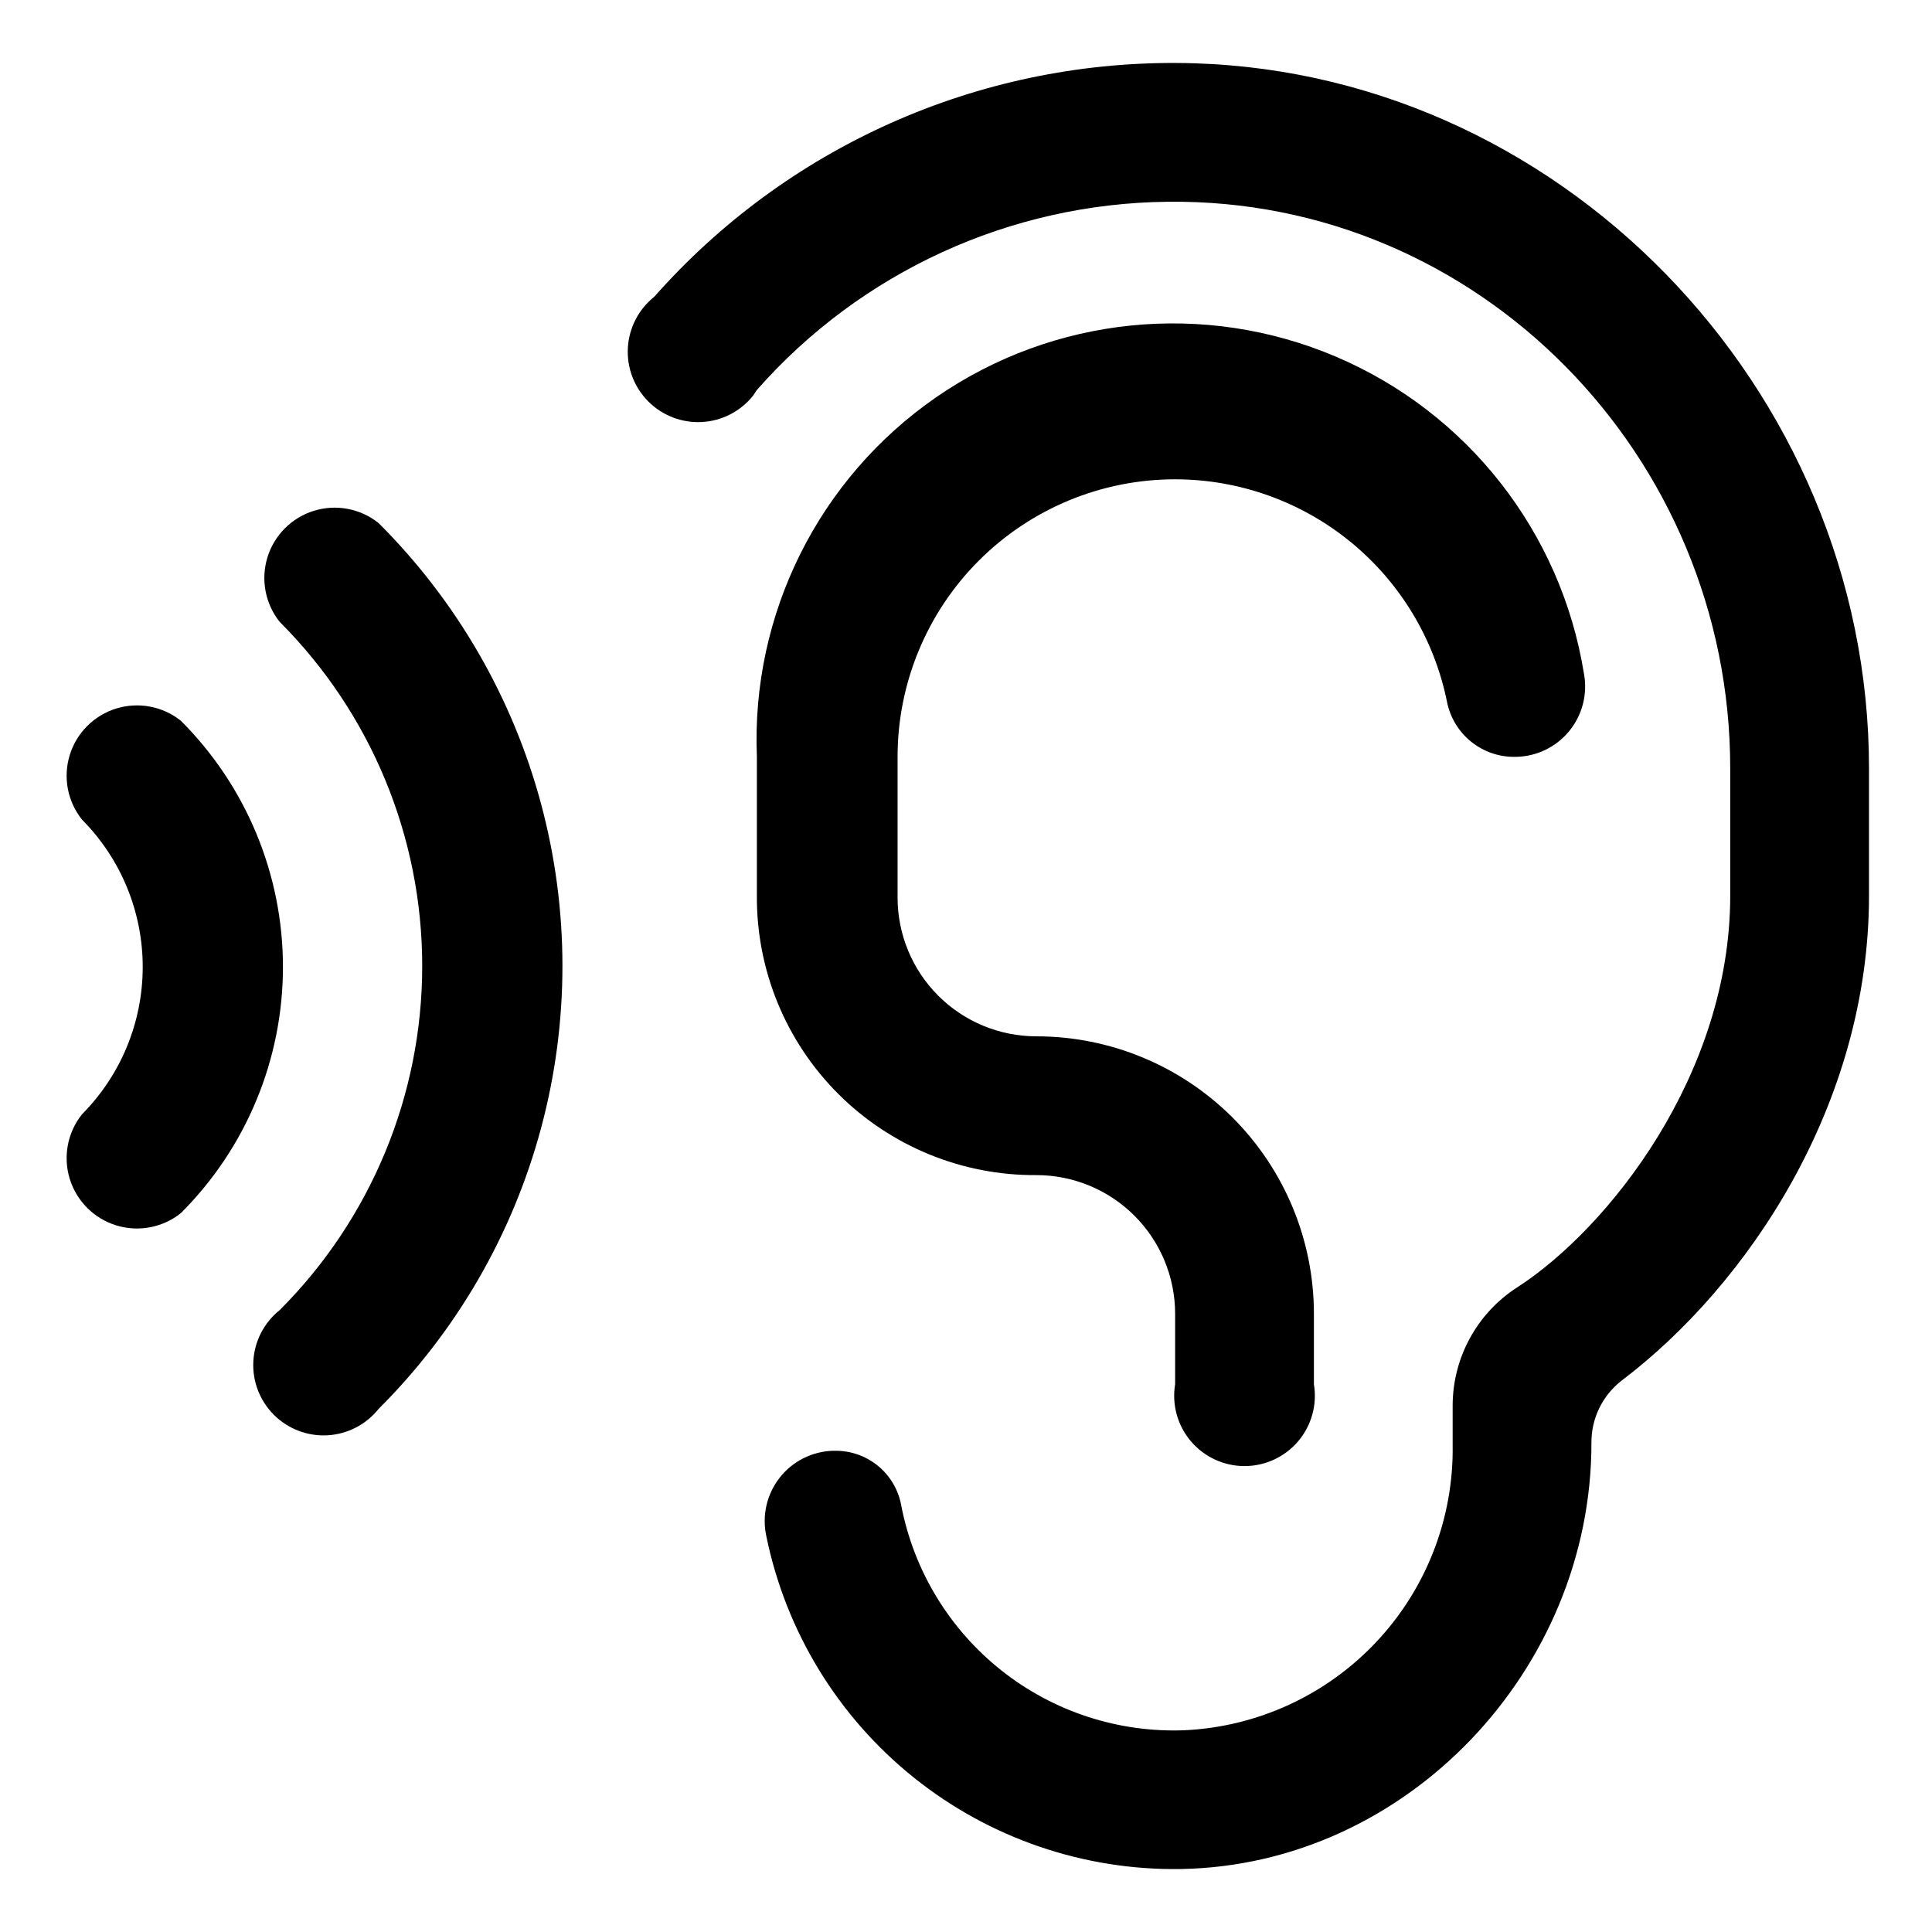
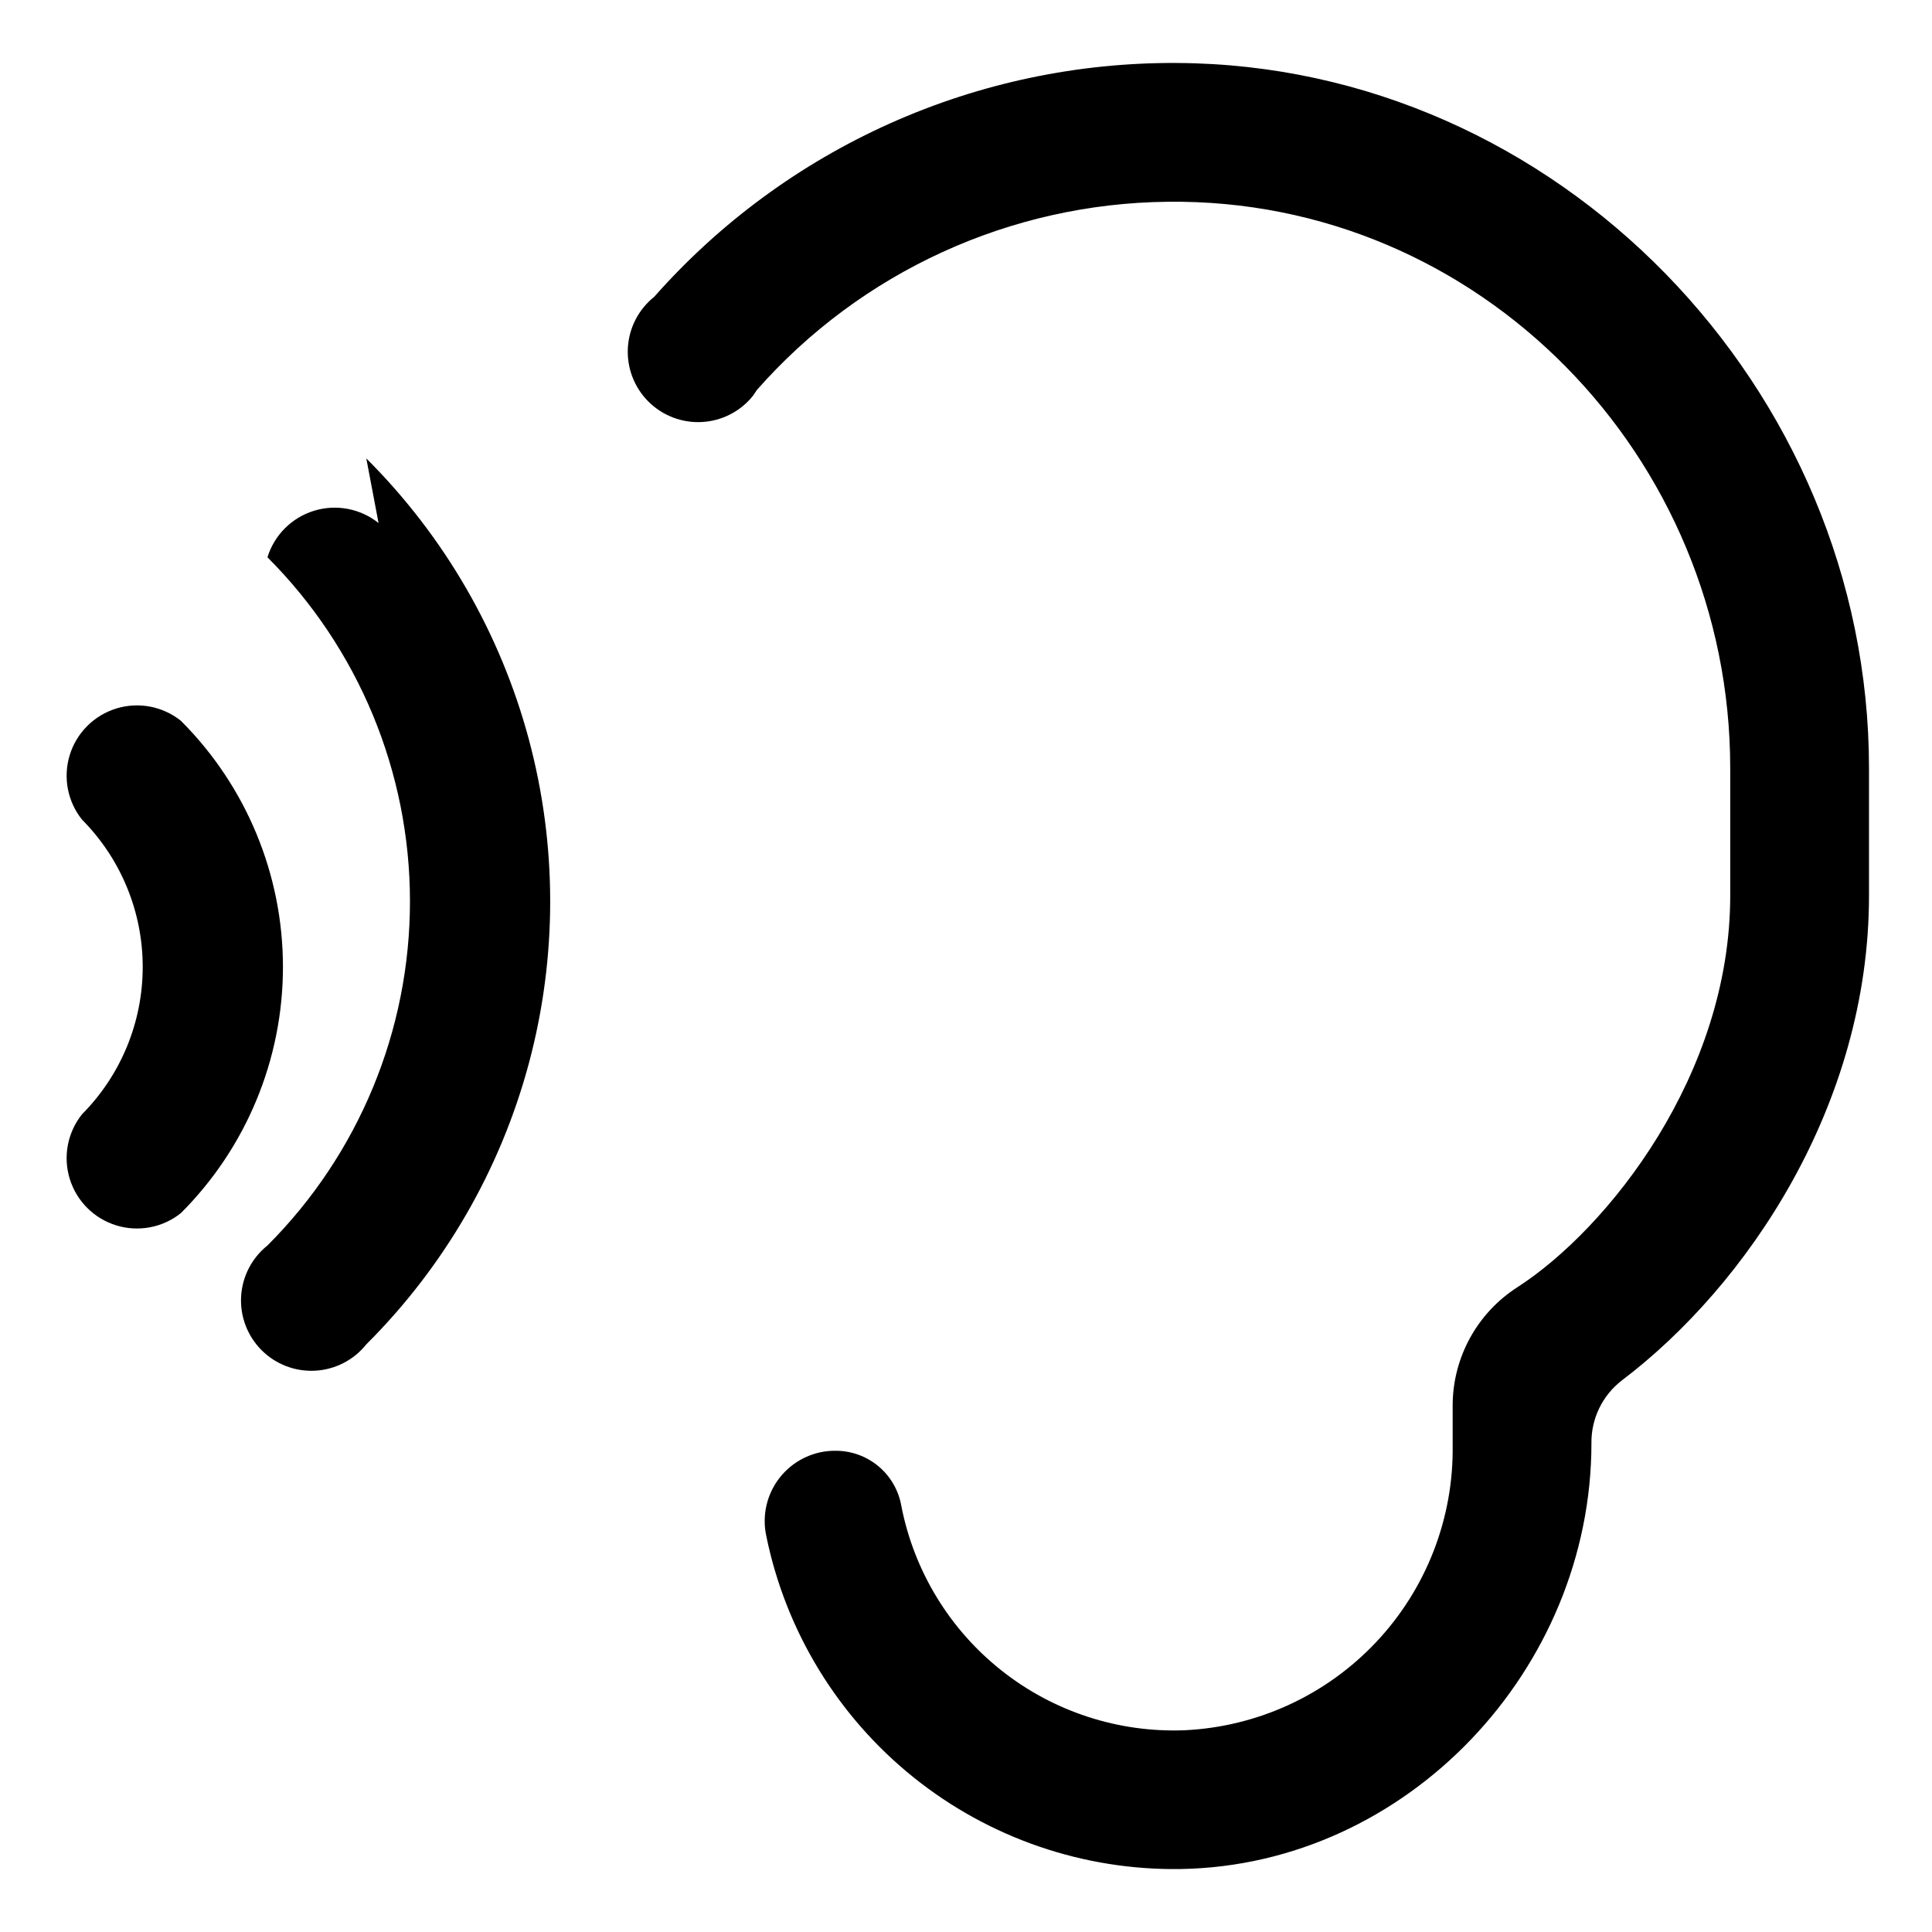
<svg xmlns="http://www.w3.org/2000/svg" fill="#000000" width="800px" height="800px" version="1.1" viewBox="144 144 512 512">
  <g>
-     <path d="m455.42 271.02c16.965 0.012 33.402 5.883 46.531 16.625 13.129 10.742 22.145 25.695 25.512 42.32 0.828 4.176 3.098 7.93 6.414 10.602 3.316 2.672 7.469 4.09 11.723 4.008 5.535-0.047 10.758-2.551 14.262-6.836 3.504-4.281 4.926-9.898 3.879-15.332-6.051-37.367-30.836-69.023-65.656-83.863-34.824-14.844-74.824-10.797-105.97 10.719-31.148 21.512-49.09 57.492-47.535 95.312v36.781c-0.133 19.68 7.625 38.598 21.543 52.516 13.918 13.918 32.836 21.68 52.52 21.543 9.754 0 19.109 3.875 26.004 10.773 6.898 6.894 10.773 16.25 10.773 26.004v18.641c-0.898 5.406 0.625 10.93 4.168 15.109 3.543 4.176 8.742 6.586 14.219 6.586 5.481 0 10.68-2.41 14.223-6.586 3.543-4.18 5.066-9.703 4.168-15.109v-18.641c0-19.508-7.75-38.219-21.543-52.012-13.797-13.793-32.504-21.543-52.012-21.543-9.754 0-19.109-3.875-26.008-10.773-6.898-6.898-10.77-16.25-10.77-26.004v-37.285c0-19.508 7.746-38.215 21.543-52.012 13.793-13.793 32.504-21.543 52.012-21.543z" />
    <path d="m455.92 160.69c-26.18-0.156-52.09 5.293-75.984 15.98-23.898 10.688-45.23 26.371-62.562 45.988-4.148 3.312-6.688 8.23-6.984 13.527-0.293 5.301 1.68 10.473 5.434 14.223 3.75 3.75 8.922 5.727 14.219 5.43 5.297-0.293 10.219-2.832 13.527-6.981l1.008-1.512c27.566-31.301 67.121-49.43 108.82-49.875 82.625-1.008 149.13 67.508 149.13 150.13v33.754c0 47.359-32.242 88.168-56.426 103.79h-0.004c-10.637 6.836-17.082 18.594-17.129 31.238v10.578c0.285 19.355-6.969 38.059-20.227 52.16-13.254 14.105-31.477 22.5-50.809 23.414-17.551 0.684-34.766-4.934-48.535-15.84-13.766-10.902-23.18-26.371-26.535-43.609-0.719-4.137-2.887-7.879-6.121-10.559-3.231-2.68-7.312-4.117-11.512-4.055h-0.504c-5.551 0.168-10.738 2.805-14.148 7.188-3.41 4.387-4.688 10.062-3.484 15.484 5.164 25.191 18.965 47.789 39.02 63.887 20.051 16.098 45.098 24.688 70.812 24.281 59.953-1.008 108.82-52.902 108.82-112.86-0.078-6.5 2.91-12.66 8.062-16.625 33.25-25.191 65.496-73.051 65.496-128.47v-33.754c0-100.76-82.625-186.41-183.39-186.91z" />
-     <path d="m244.32 282.61c-4.816-3.848-11.227-5.062-17.121-3.246-5.891 1.816-10.504 6.43-12.32 12.324s-0.602 12.301 3.246 17.121c24.18 24.188 37.766 56.988 37.766 91.191 0 34.199-13.586 67-37.766 91.188-4.148 3.312-6.688 8.23-6.984 13.527s1.68 10.469 5.434 14.223c3.75 3.75 8.922 5.727 14.219 5.43 5.297-0.297 10.219-2.836 13.527-6.981 20.648-20.582 35.5-46.25 43.062-74.406 7.559-28.156 7.559-57.809 0-85.965-7.562-28.156-22.414-53.82-43.062-74.406z" />
+     <path d="m244.32 282.61c-4.816-3.848-11.227-5.062-17.121-3.246-5.891 1.816-10.504 6.43-12.32 12.324c24.18 24.188 37.766 56.988 37.766 91.191 0 34.199-13.586 67-37.766 91.188-4.148 3.312-6.688 8.23-6.984 13.527s1.68 10.469 5.434 14.223c3.75 3.75 8.922 5.727 14.219 5.43 5.297-0.297 10.219-2.836 13.527-6.981 20.648-20.582 35.5-46.25 43.062-74.406 7.559-28.156 7.559-57.809 0-85.965-7.562-28.156-22.414-53.82-43.062-74.406z" />
    <path d="m191.93 335.01c-4.82-3.848-11.23-5.062-17.121-3.246-5.894 1.816-10.508 6.43-12.324 12.32-1.816 5.894-0.602 12.305 3.246 17.125 10.309 10.379 16.09 24.414 16.09 39.043s-5.781 28.664-16.09 39.047c-3.848 4.816-5.062 11.227-3.246 17.121 1.816 5.891 6.43 10.504 12.324 12.32 5.891 1.816 12.301 0.602 17.121-3.246 17.32-17.293 27.055-40.766 27.055-65.242s-9.734-47.949-27.055-65.242z" />
  </g>
</svg>